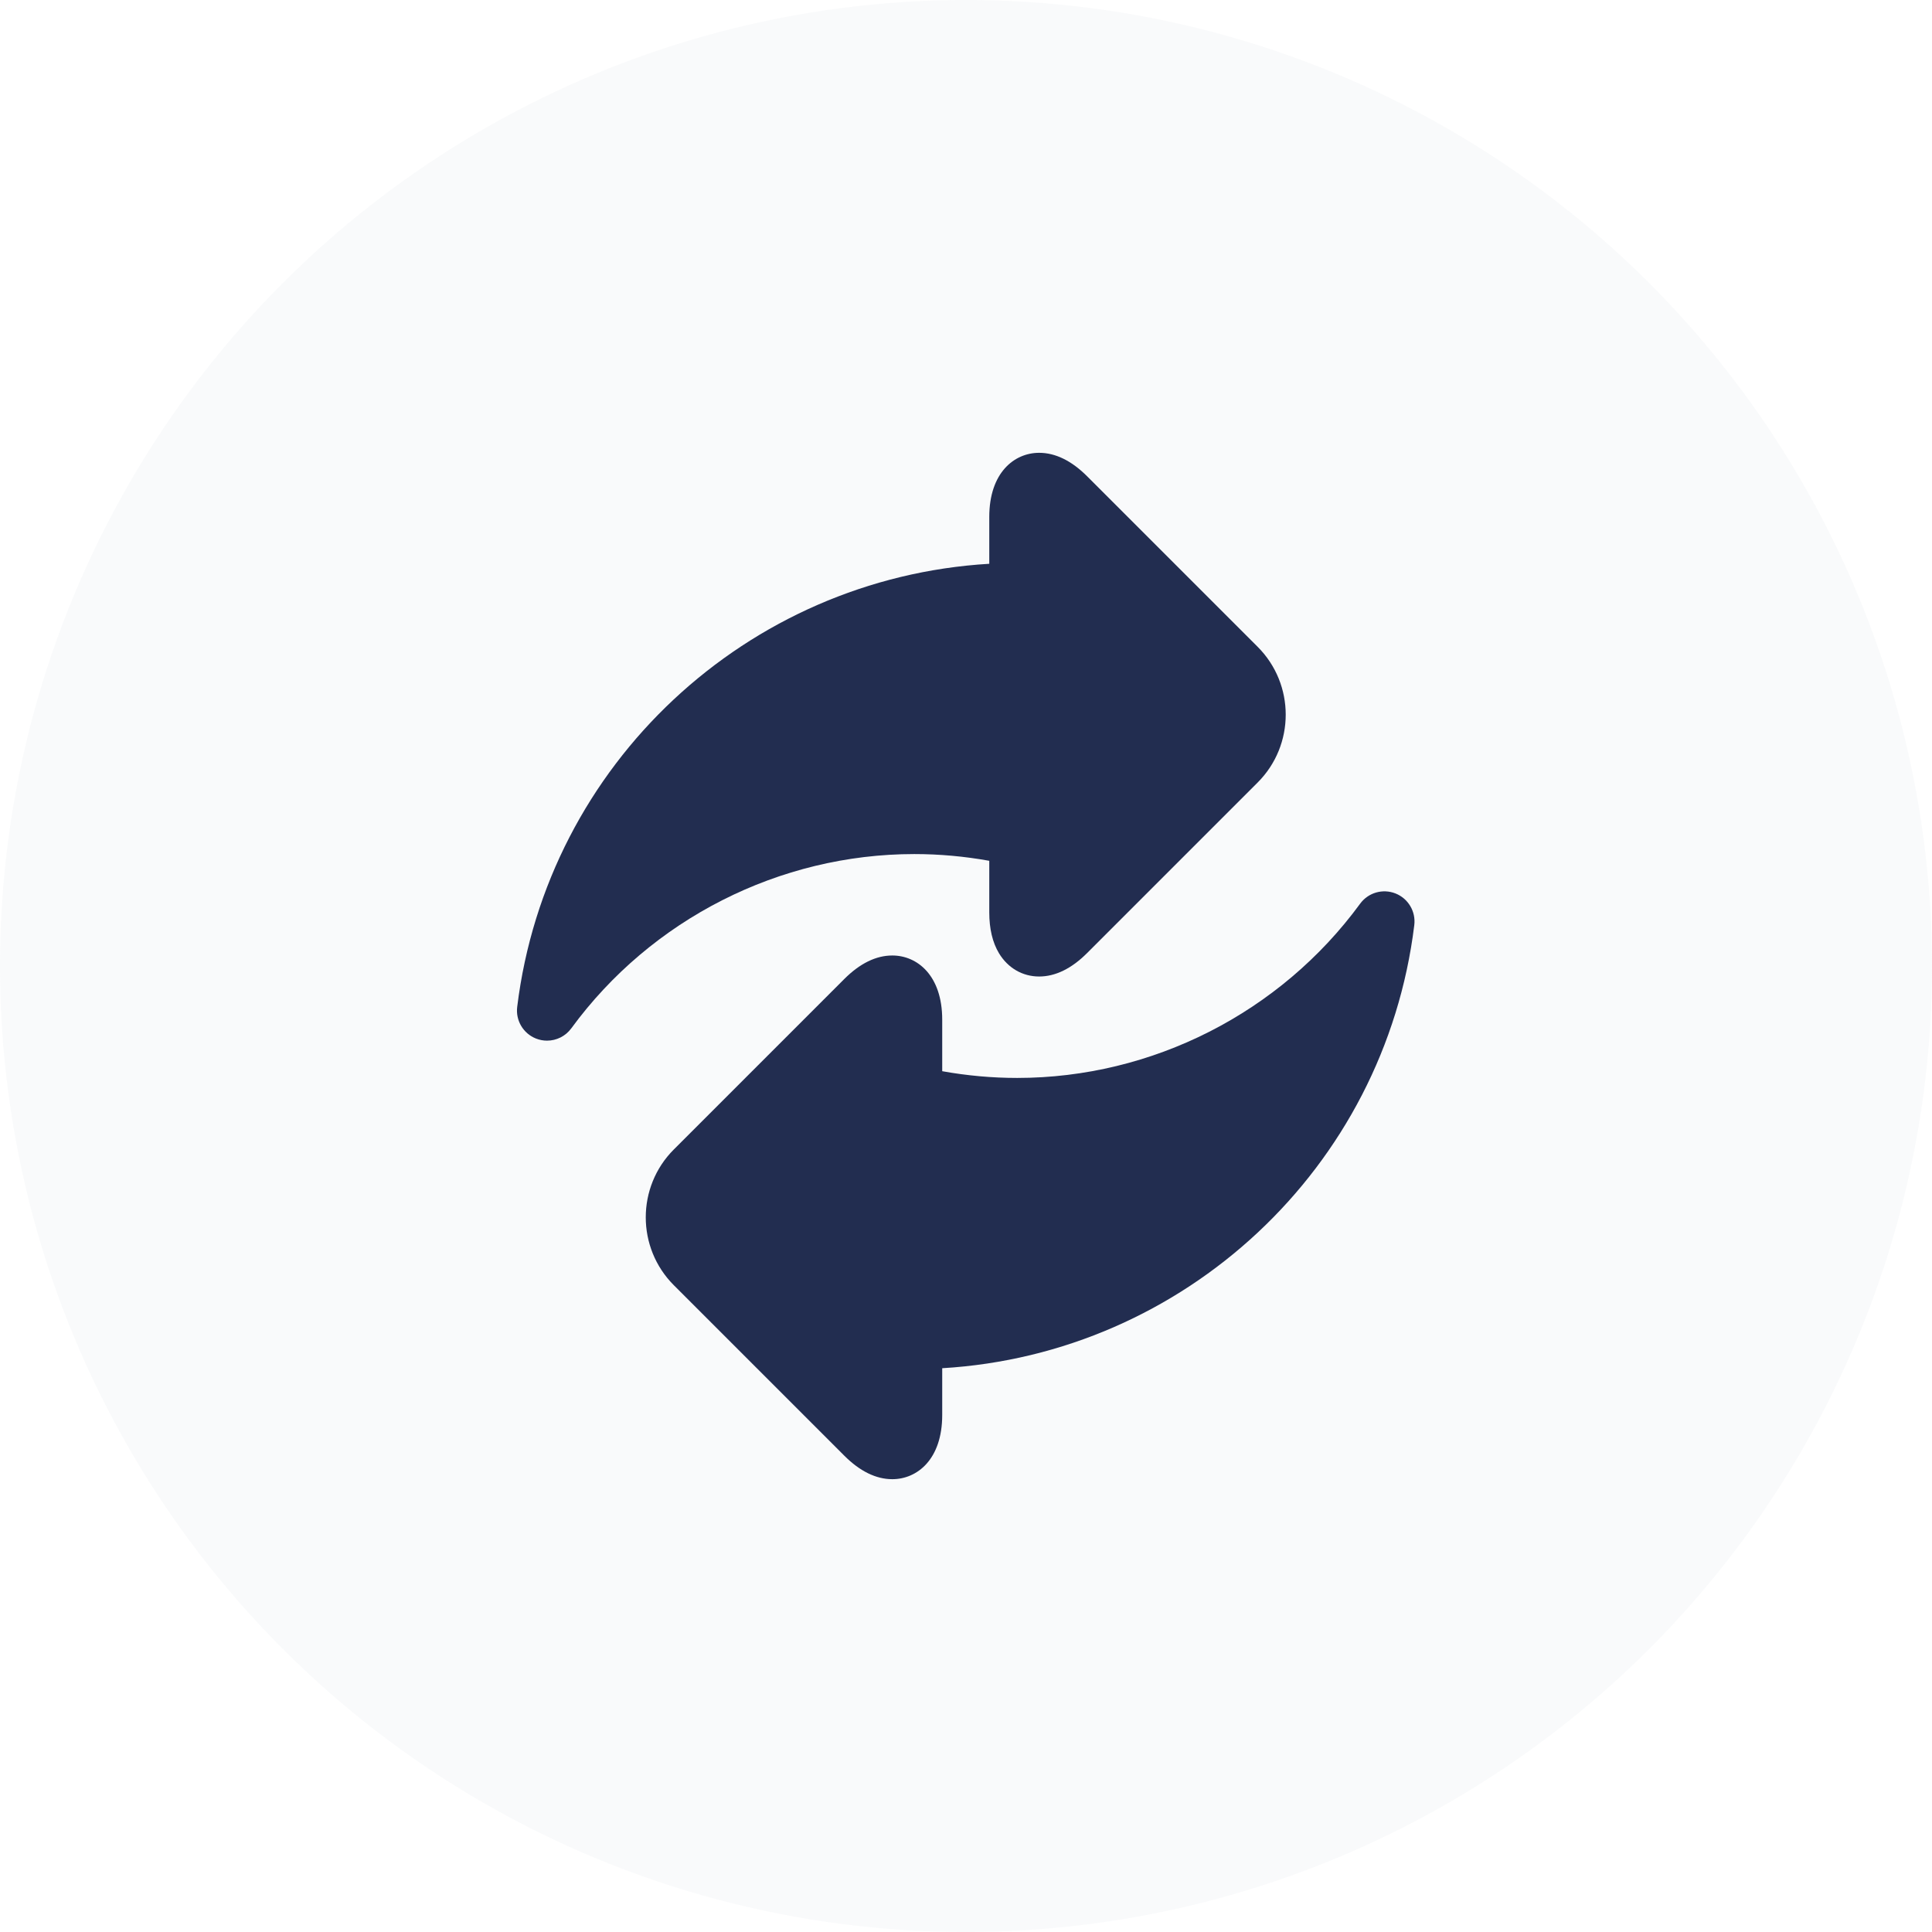
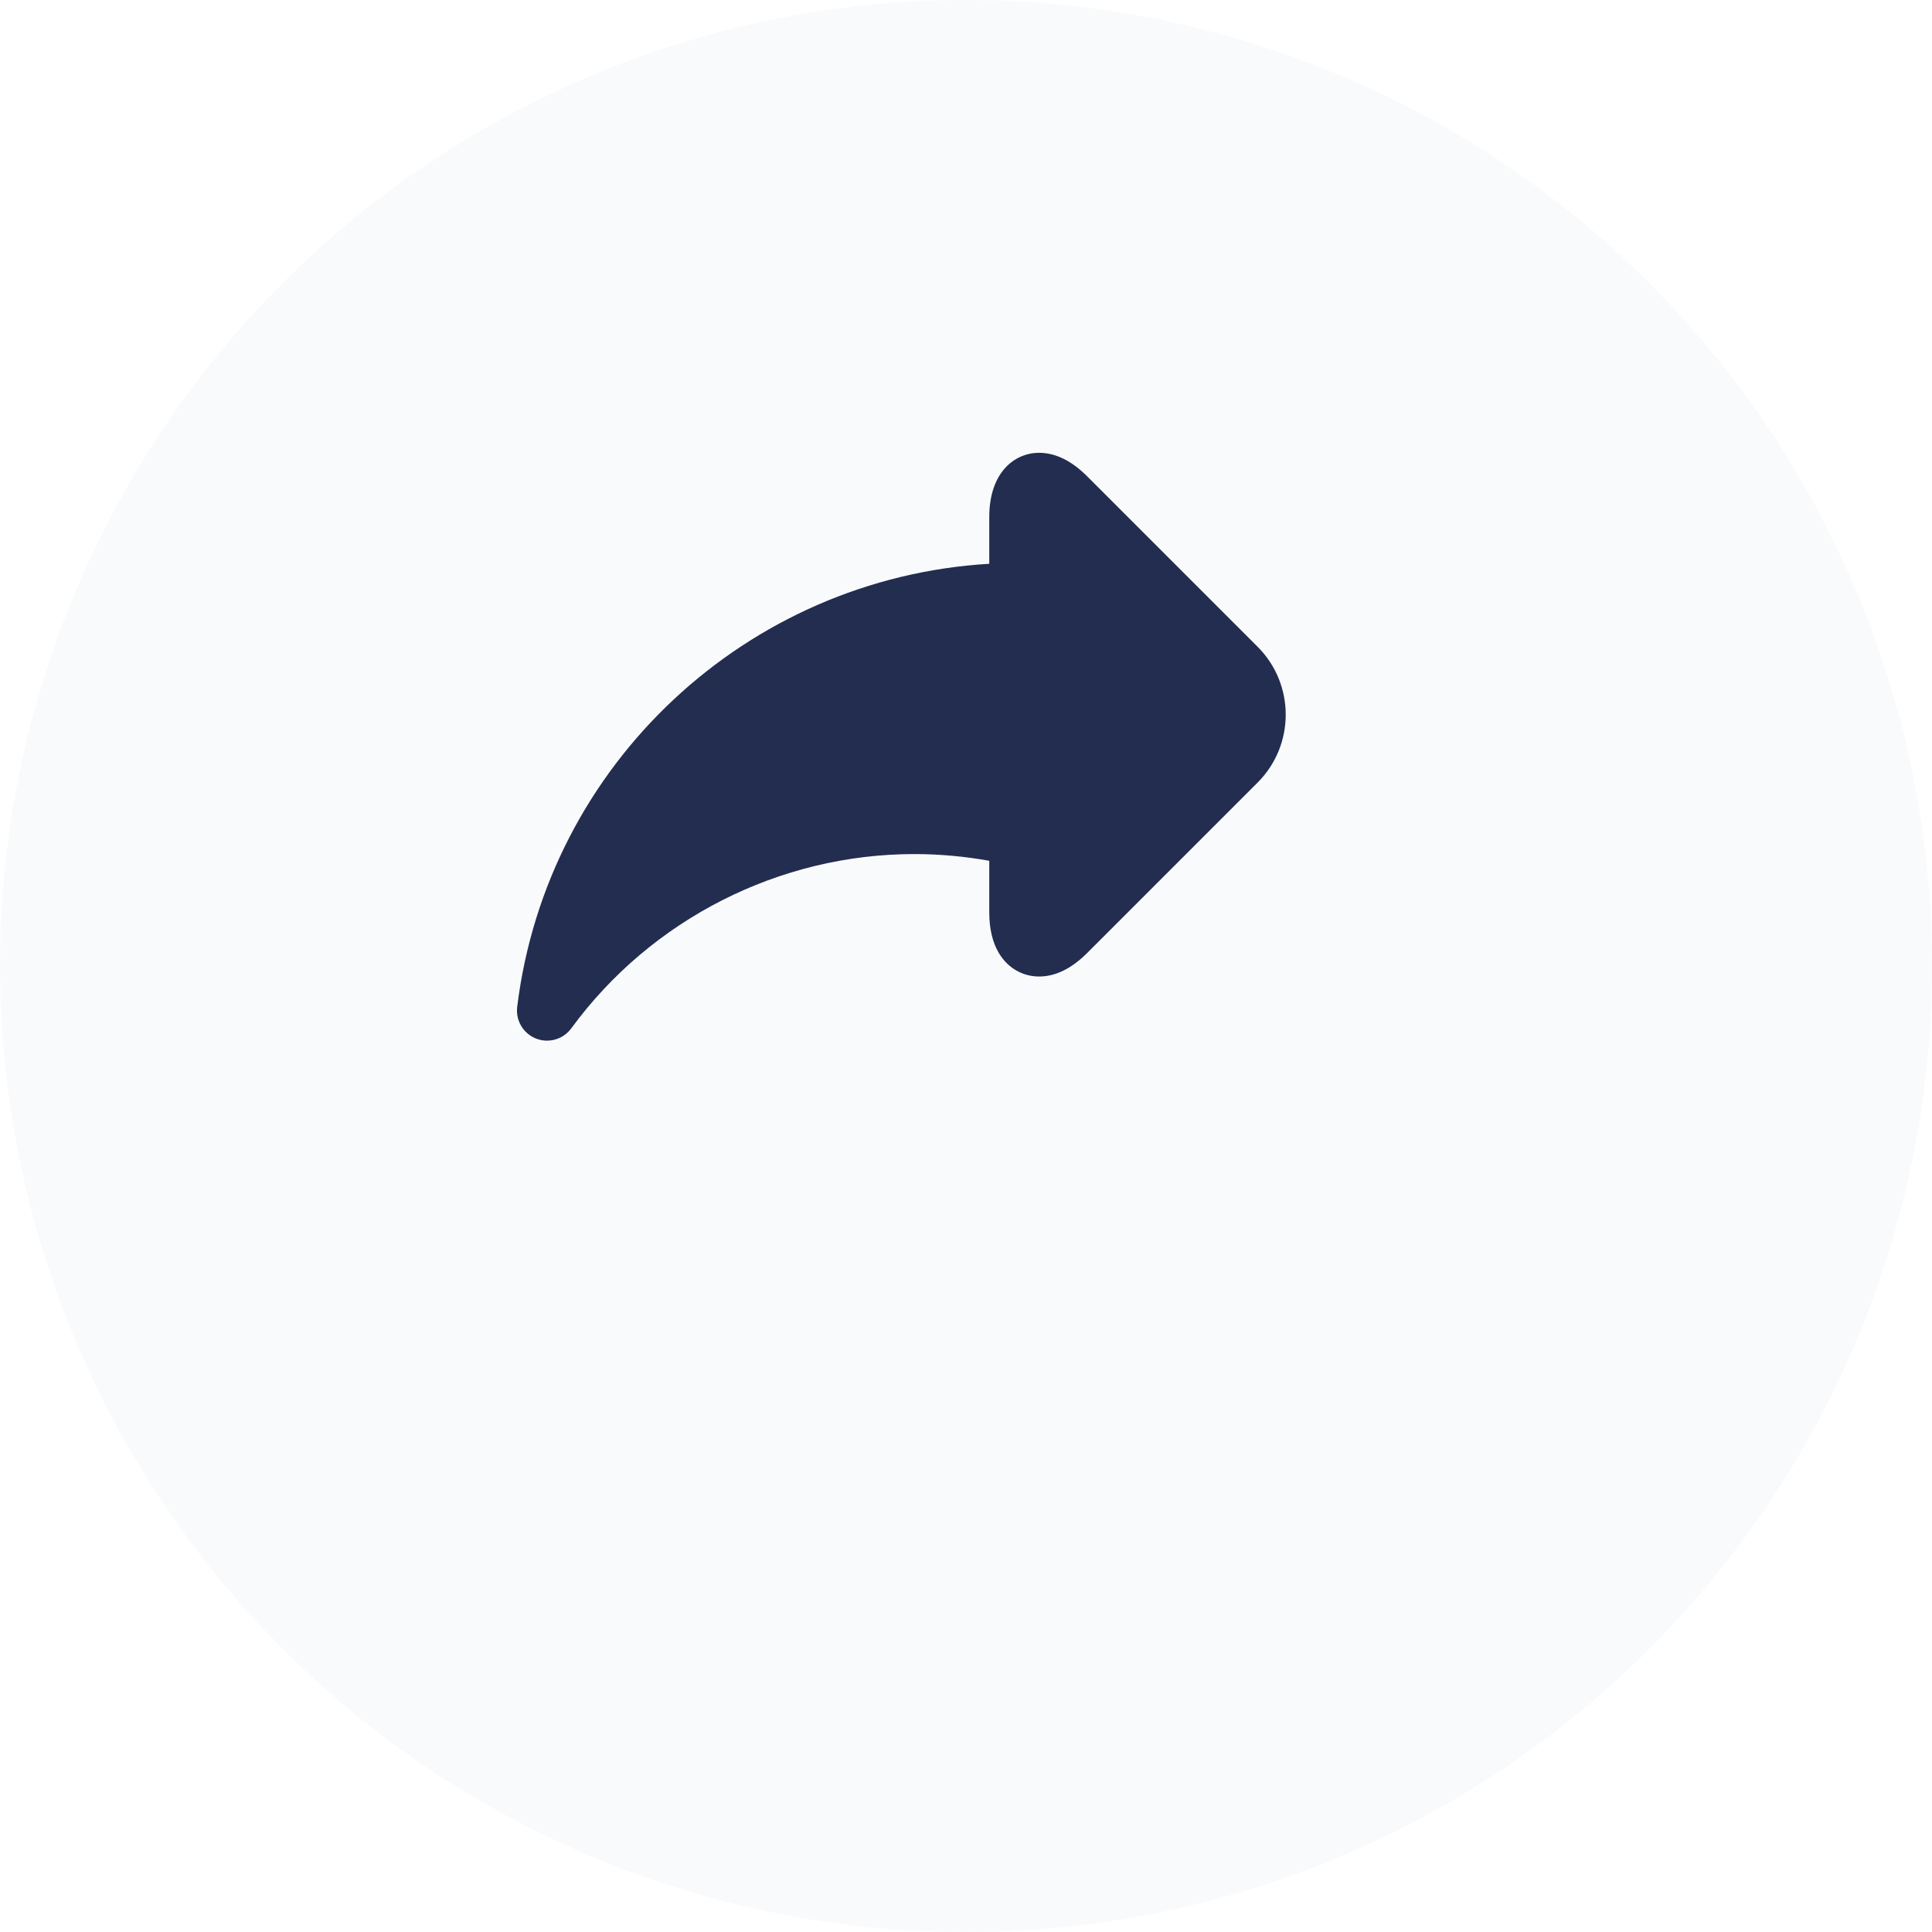
<svg xmlns="http://www.w3.org/2000/svg" width="64" height="64" viewBox="0 0 64 64" fill="none">
  <circle cx="32" cy="32" r="32" fill="#E1E6EE" fill-opacity="0.2" />
  <path d="M32.771 28.515V30.224C32.771 30.767 32.879 31.223 33.093 31.578C33.388 32.067 33.873 32.348 34.423 32.348C34.962 32.348 35.498 32.086 36.015 31.568L41.661 25.922C42.901 24.683 42.901 22.666 41.661 21.426L36.015 15.78C35.498 15.262 34.962 15 34.423 15C33.6 15 32.771 15.657 32.771 17.124V18.676C24.755 19.15 18.119 25.301 17.133 33.355C17.077 33.805 17.333 34.236 17.755 34.403C17.874 34.45 17.998 34.473 18.121 34.473C18.431 34.473 18.733 34.327 18.925 34.065C21.57 30.45 25.818 28.292 30.287 28.292C31.115 28.292 31.947 28.367 32.771 28.515Z" fill="#222D50" />
-   <path d="M46.228 29.597C45.806 29.43 45.325 29.569 45.057 29.935C42.412 33.55 38.165 35.708 33.696 35.708C32.868 35.708 32.035 35.633 31.212 35.485V33.776C31.212 32.309 30.382 31.652 29.559 31.652C29.02 31.652 28.485 31.914 27.967 32.432L22.321 38.078C21.082 39.317 21.082 41.334 22.321 42.574L27.967 48.22C28.485 48.738 29.02 49 29.559 49C30.382 49 31.212 48.343 31.212 46.876V45.324C39.228 44.85 45.864 38.699 46.85 30.645C46.905 30.195 46.649 29.764 46.228 29.597Z" fill="#222D50" />
</svg>